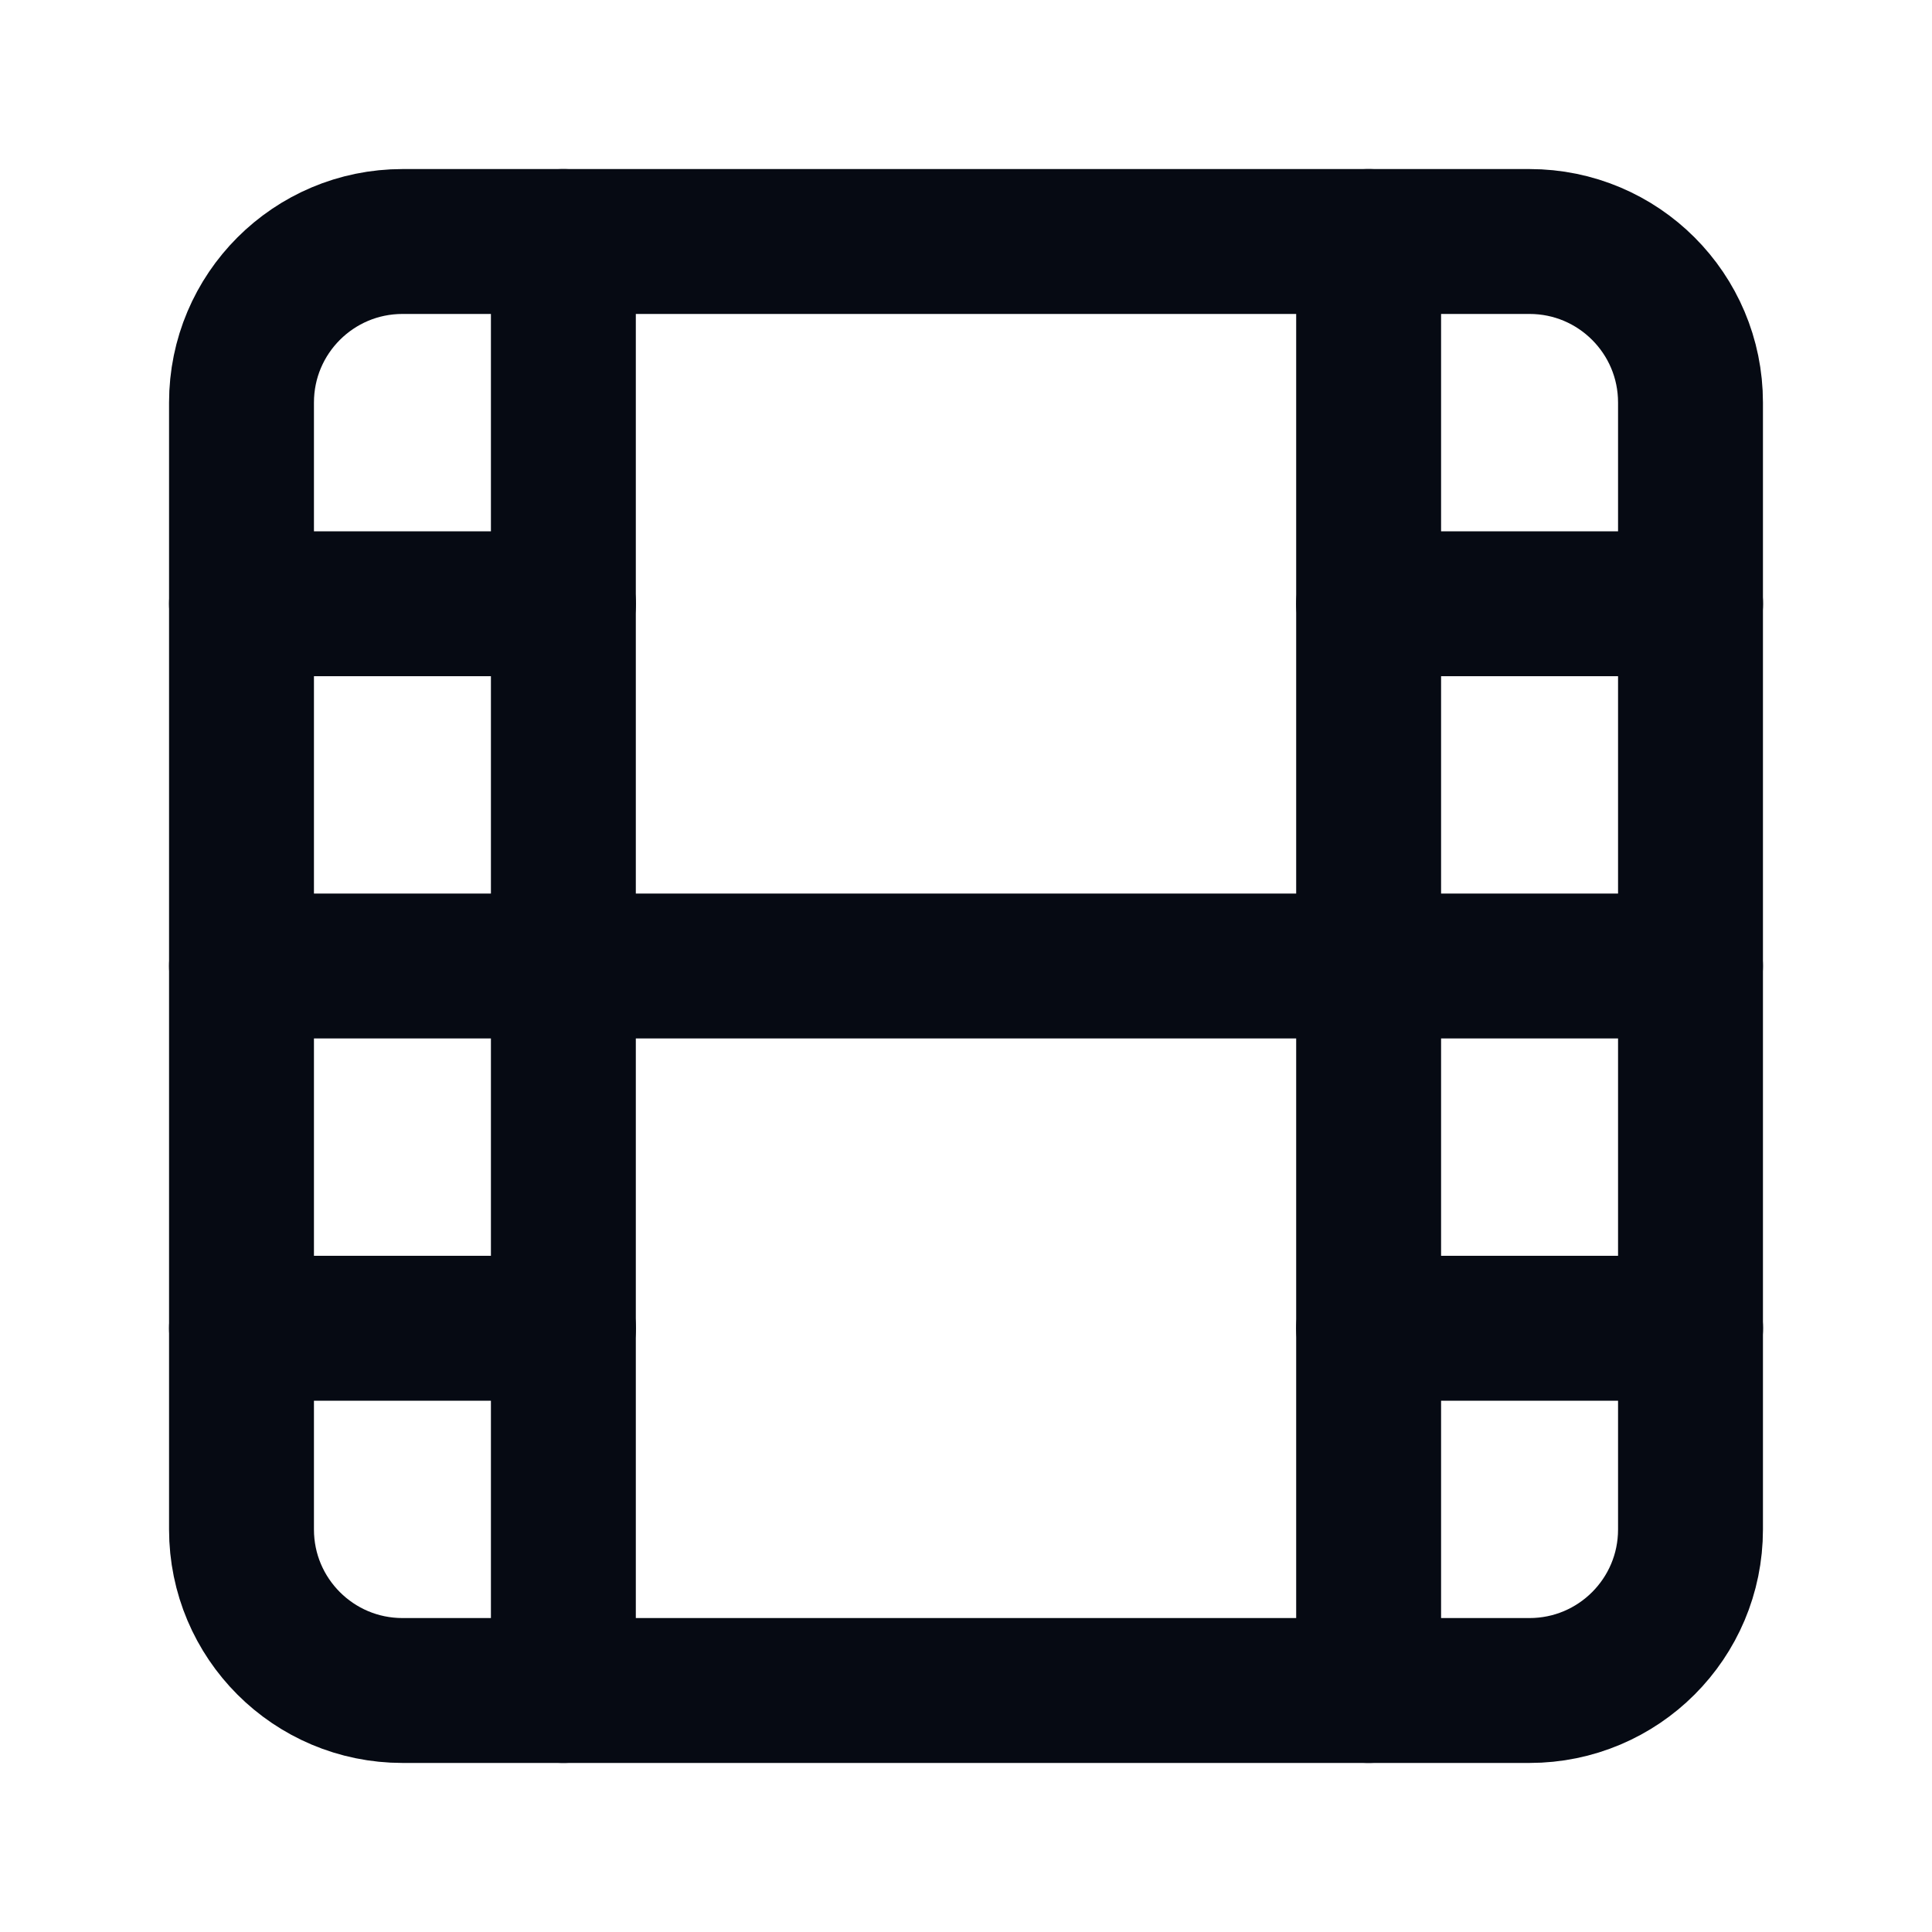
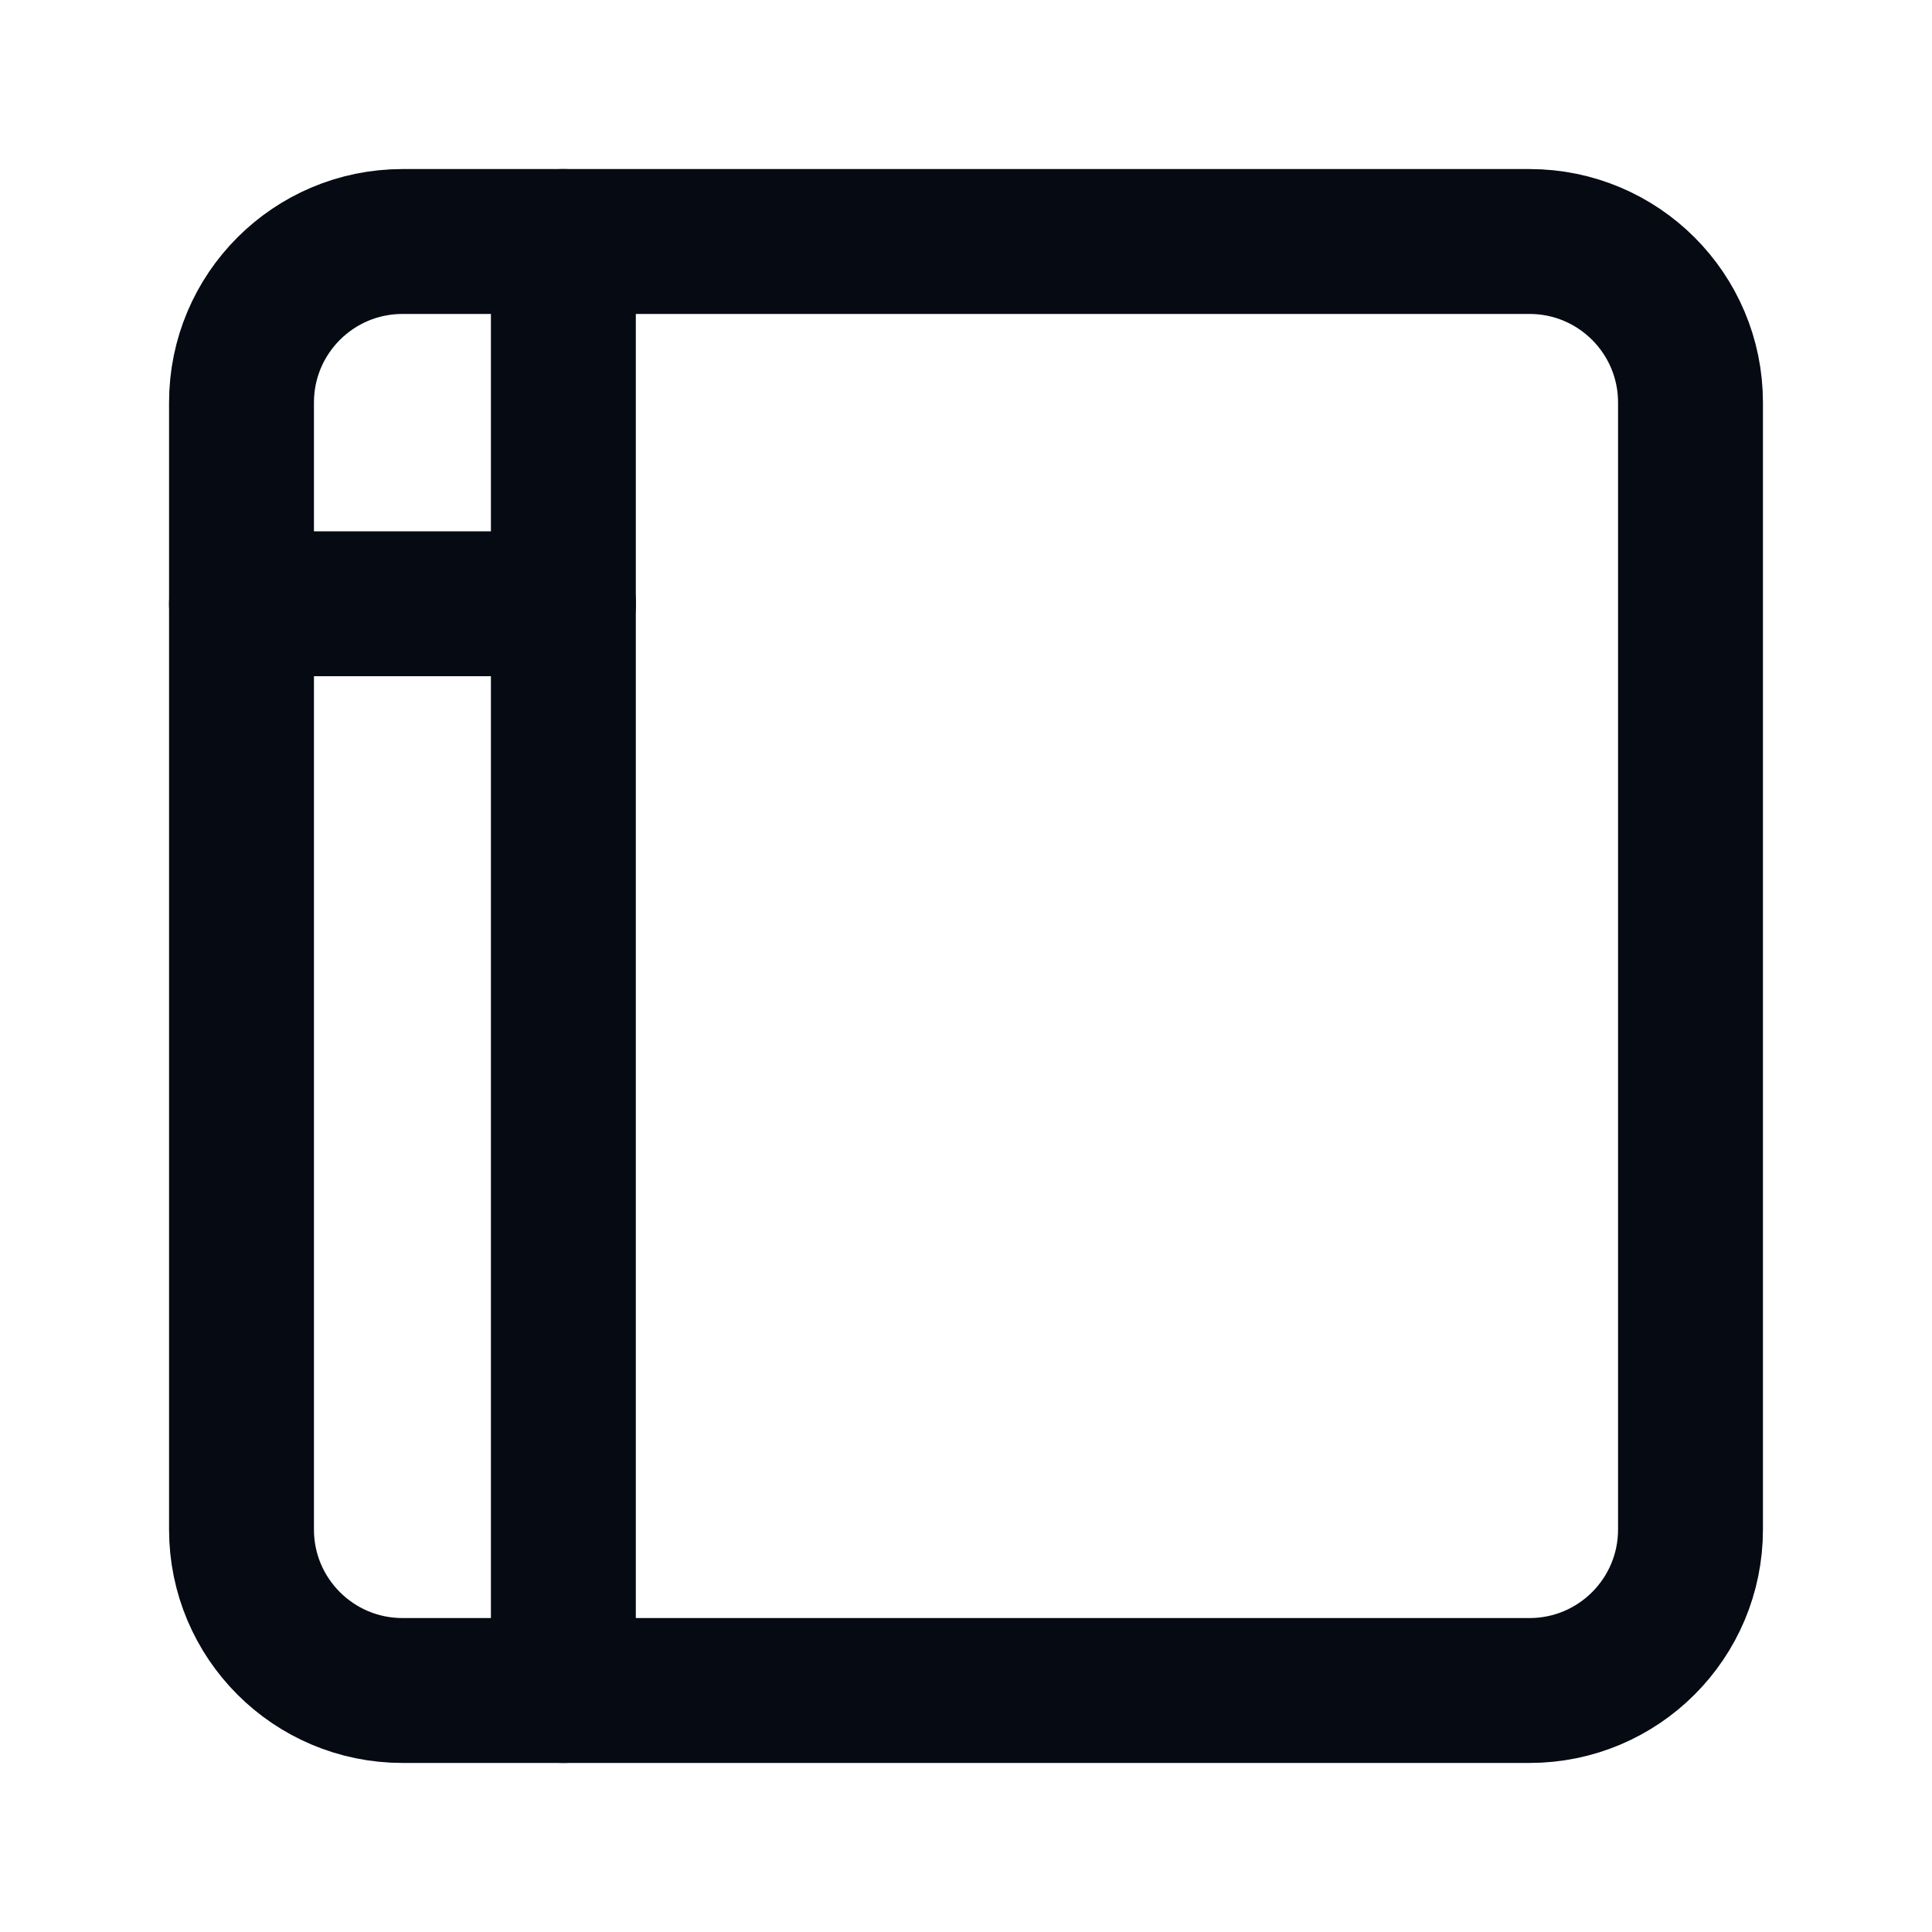
<svg xmlns="http://www.w3.org/2000/svg" width="20" height="20" viewBox="0 0 20 20" fill="none">
  <path d="M15.833 2.5H4.167C3.246 2.5 2.5 3.246 2.5 4.167V15.833C2.5 16.754 3.246 17.5 4.167 17.5H15.833C16.754 17.5 17.5 16.754 17.5 15.833V4.167C17.5 3.246 16.754 2.5 15.833 2.5Z" stroke="#060A13" stroke-width="1.5" stroke-linecap="round" stroke-linejoin="round" />
  <path d="M5.832 2.5V17.5" stroke="#060A13" stroke-width="1.5" stroke-linecap="round" stroke-linejoin="round" />
  <path d="M2.5 6.25H5.833" stroke="#060A13" stroke-width="1.5" stroke-linecap="round" stroke-linejoin="round" />
-   <path d="M2.5 10H17.5" stroke="#060A13" stroke-width="1.5" stroke-linecap="round" stroke-linejoin="round" />
-   <path d="M2.5 13.75H5.833" stroke="#060A13" stroke-width="1.5" stroke-linecap="round" stroke-linejoin="round" />
-   <path d="M14.168 2.5V17.5" stroke="#060A13" stroke-width="1.5" stroke-linecap="round" stroke-linejoin="round" />
-   <path d="M14.168 6.25H17.501" stroke="#060A13" stroke-width="1.5" stroke-linecap="round" stroke-linejoin="round" />
-   <path d="M14.168 13.75H17.501" stroke="#060A13" stroke-width="1.5" stroke-linecap="round" stroke-linejoin="round" />
</svg>